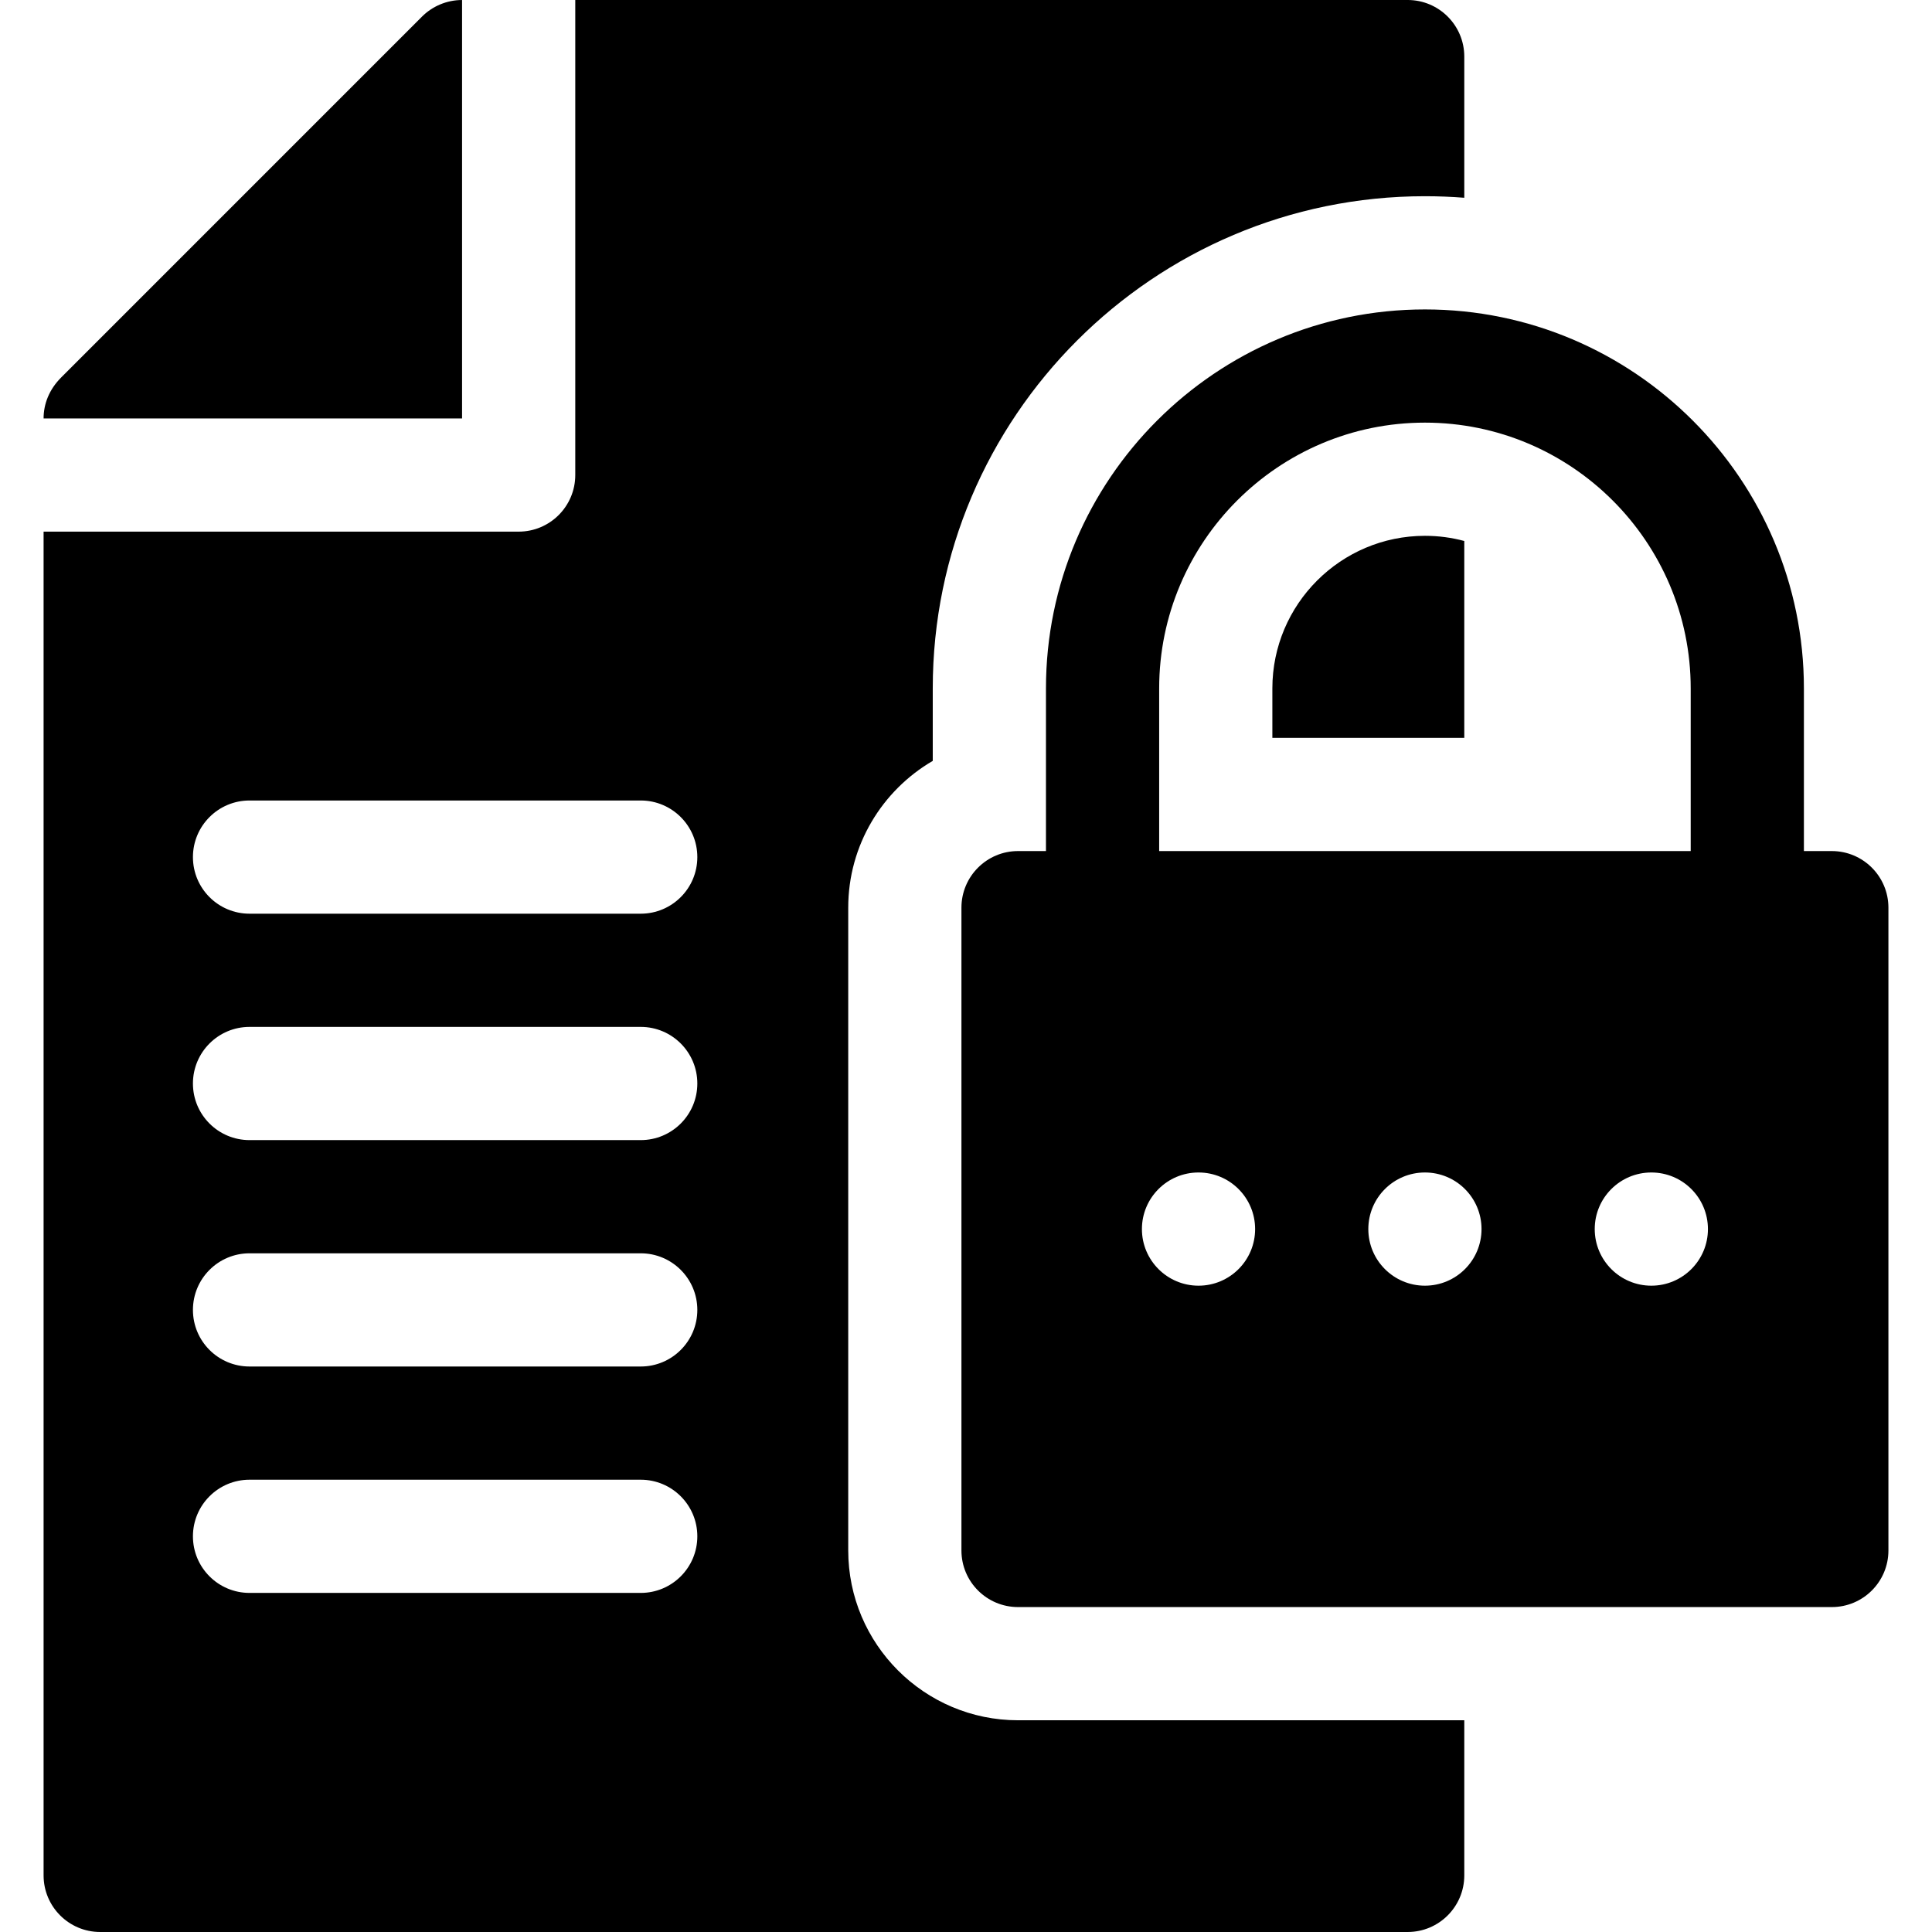
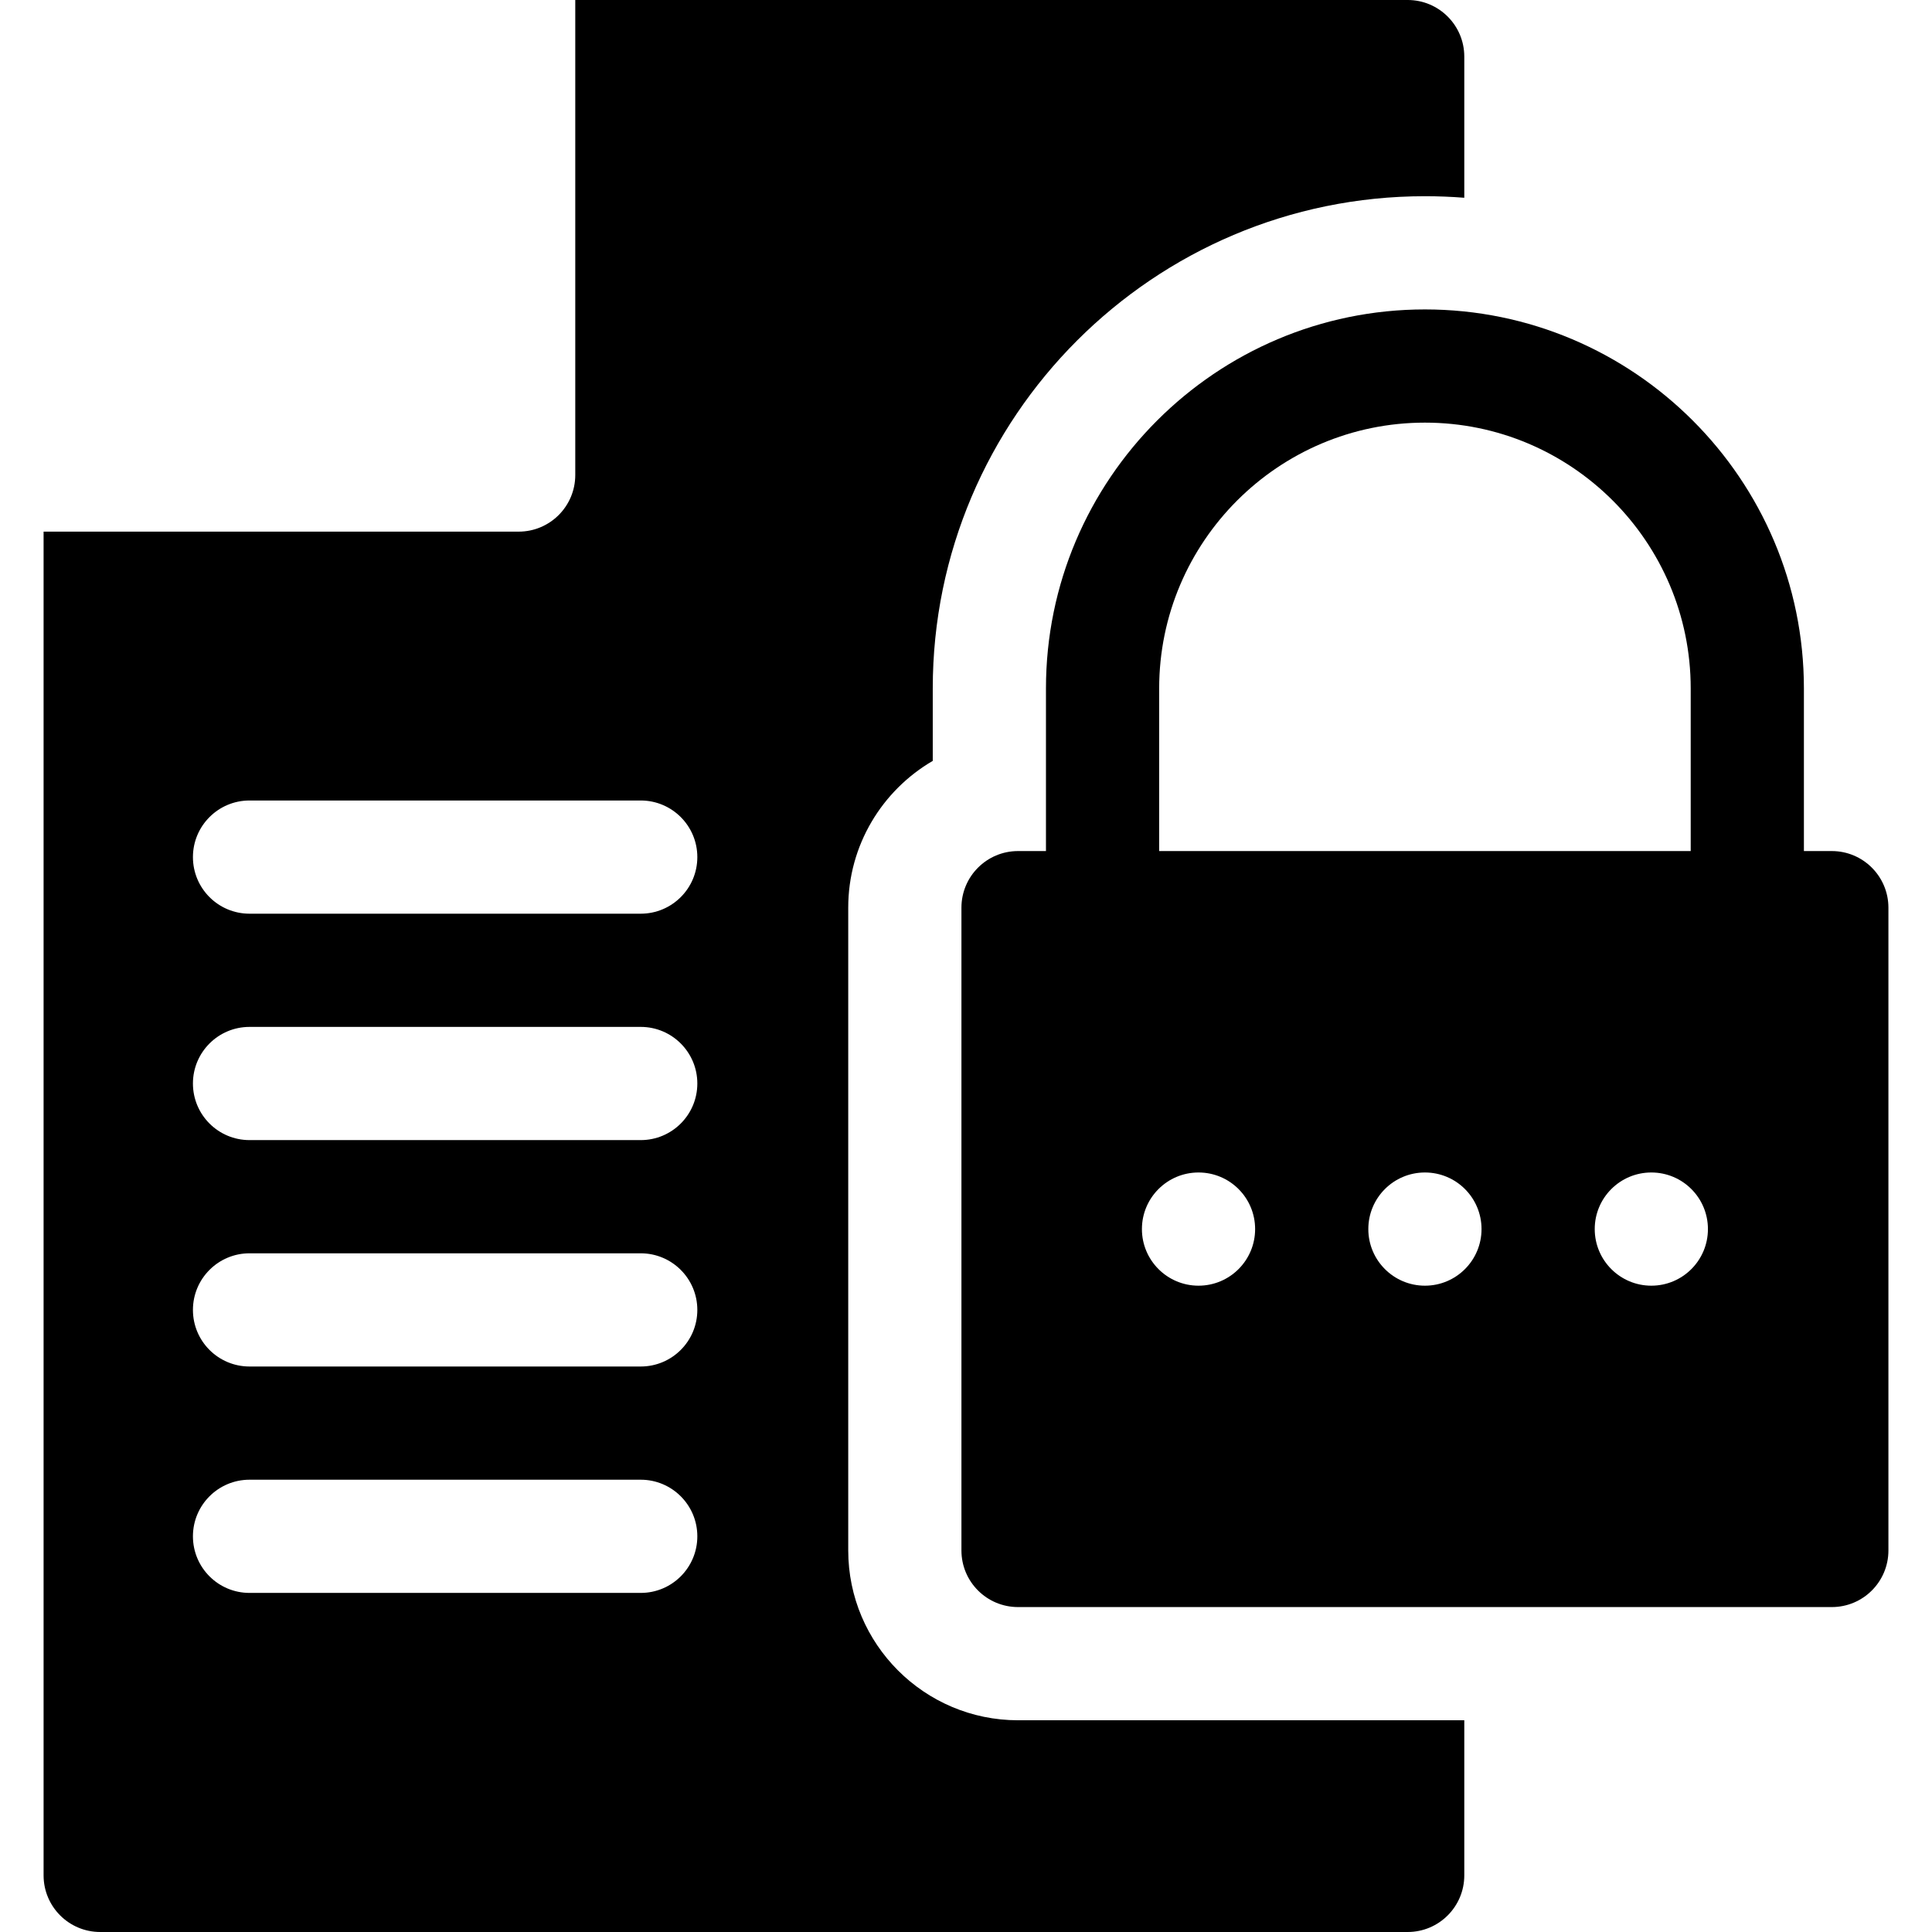
<svg xmlns="http://www.w3.org/2000/svg" id="Capa_1" enable-background="new 0 0 512 512" height="512" viewBox="0 0 512 512" width="512">
  <g>
-     <path d="m122.451.003c-4.08 0-7.89 1.67-10.61 4.39l-95.63 95.64c-3.21 3.21-4.66 7.05-4.66 10.86h110.9z" />
    <path d="m224.79 410.89v-170.35c0-16.58 9.01-31.09 22.4-38.9v-19.21c0-71.92 58.51-130.43 130.43-130.43 3.51 0 6.99.14 10.43.41v-37.41c0-8.28-6.72-15-15-15h-220.6v125.89c0 8.28-6.72 15-15 15h-125.9v356.11c0 8.28 6.72 15 15 15h346.5c8.28 0 15-6.72 15-15v-41.11h-118.26c-24.81 0-45-20.19-45-45zm-54.99 11.25h-103.67c-8.29 0-15-6.71-15-15 0-8.28 6.71-15 15-15h103.67c8.28 0 15 6.72 15 15 0 8.29-6.72 15-15 15zm0-60h-103.67c-8.29 0-15-6.71-15-15 0-8.28 6.71-15 15-15h103.67c8.28 0 15 6.72 15 15 0 8.29-6.72 15-15 15zm0-60h-103.67c-8.29 0-15-6.71-15-15 0-8.28 6.71-15 15-15h103.67c8.28 0 15 6.72 15 15 0 8.29-6.72 15-15 15zm0-60h-103.67c-8.29 0-15-6.71-15-15 0-8.28 6.71-15 15-15h103.67c8.28 0 15 6.72 15 15 0 8.29-6.72 15-15 15z" />
    <path d="m485.45 225.54h-7.396v-43.107c0-55.378-45.053-100.431-100.431-100.431s-100.431 45.053-100.431 100.431v43.107h-7.401c-8.28 0-15 6.72-15 15v170.35c0 8.29 6.72 15 15 15h215.66c8.28 0 15-6.71 15-15v-170.35c-.001-8.28-6.721-15-15.001-15zm-178.258-43.107c0-38.836 31.595-70.431 70.431-70.431s70.431 31.595 70.431 70.431v43.107h-140.862zm10.428 158.287c-8.28 0-15-6.72-15-15 0-8.29 6.72-15 15-15 8.29 0 15 6.71 15 15 0 8.28-6.71 15-15 15zm60 0c-8.28 0-15-6.72-15-15 0-8.29 6.72-15 15-15 8.29 0 15 6.71 15 15 0 8.28-6.71 15-15 15zm60 0c-8.28 0-15-6.72-15-15 0-8.29 6.72-15 15-15 8.29 0 15 6.71 15 15 0 8.28-6.71 15-15 15z" />
-     <path d="m388.05 143.37v52.17h-50.86v-13.11c0-22.29 18.14-40.43 40.43-40.43 3.6 0 7.1.47 10.43 1.37z" />
  </g>
</svg>